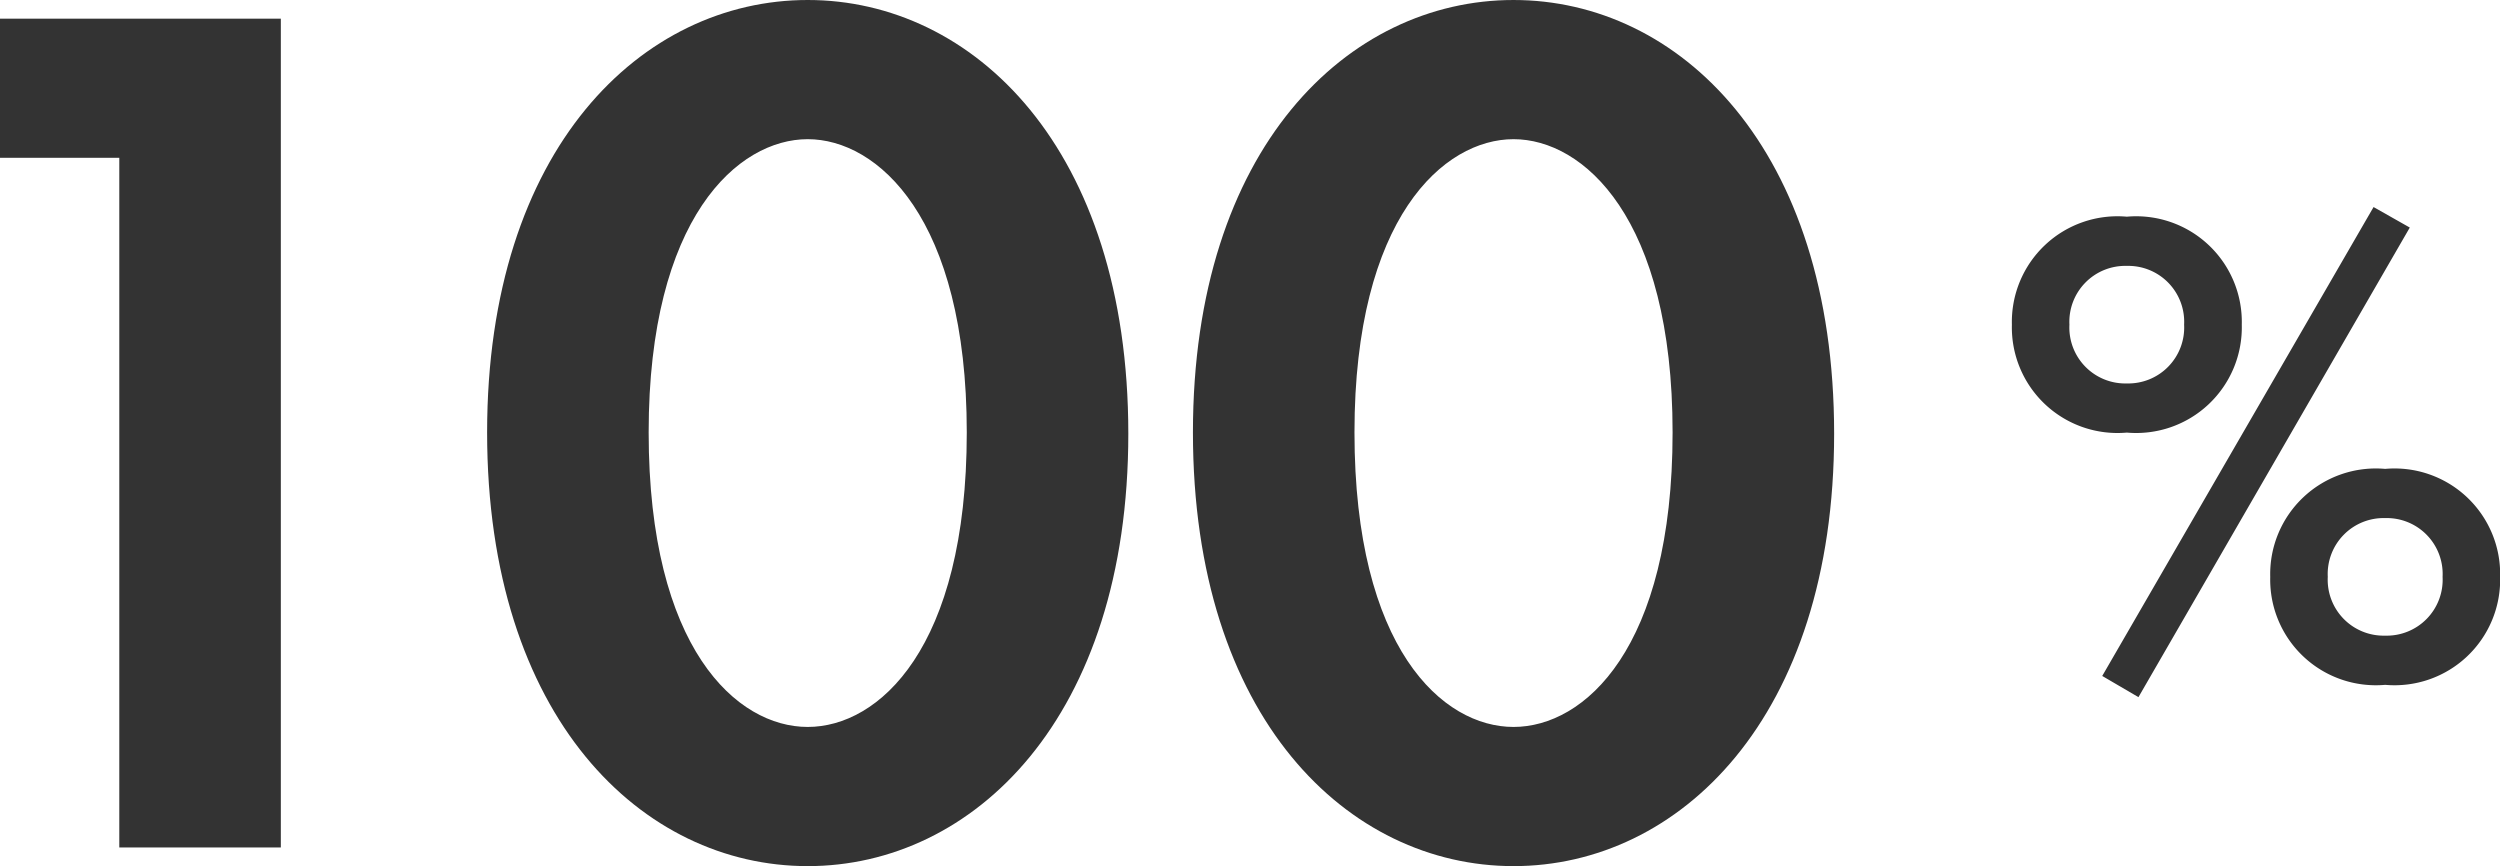
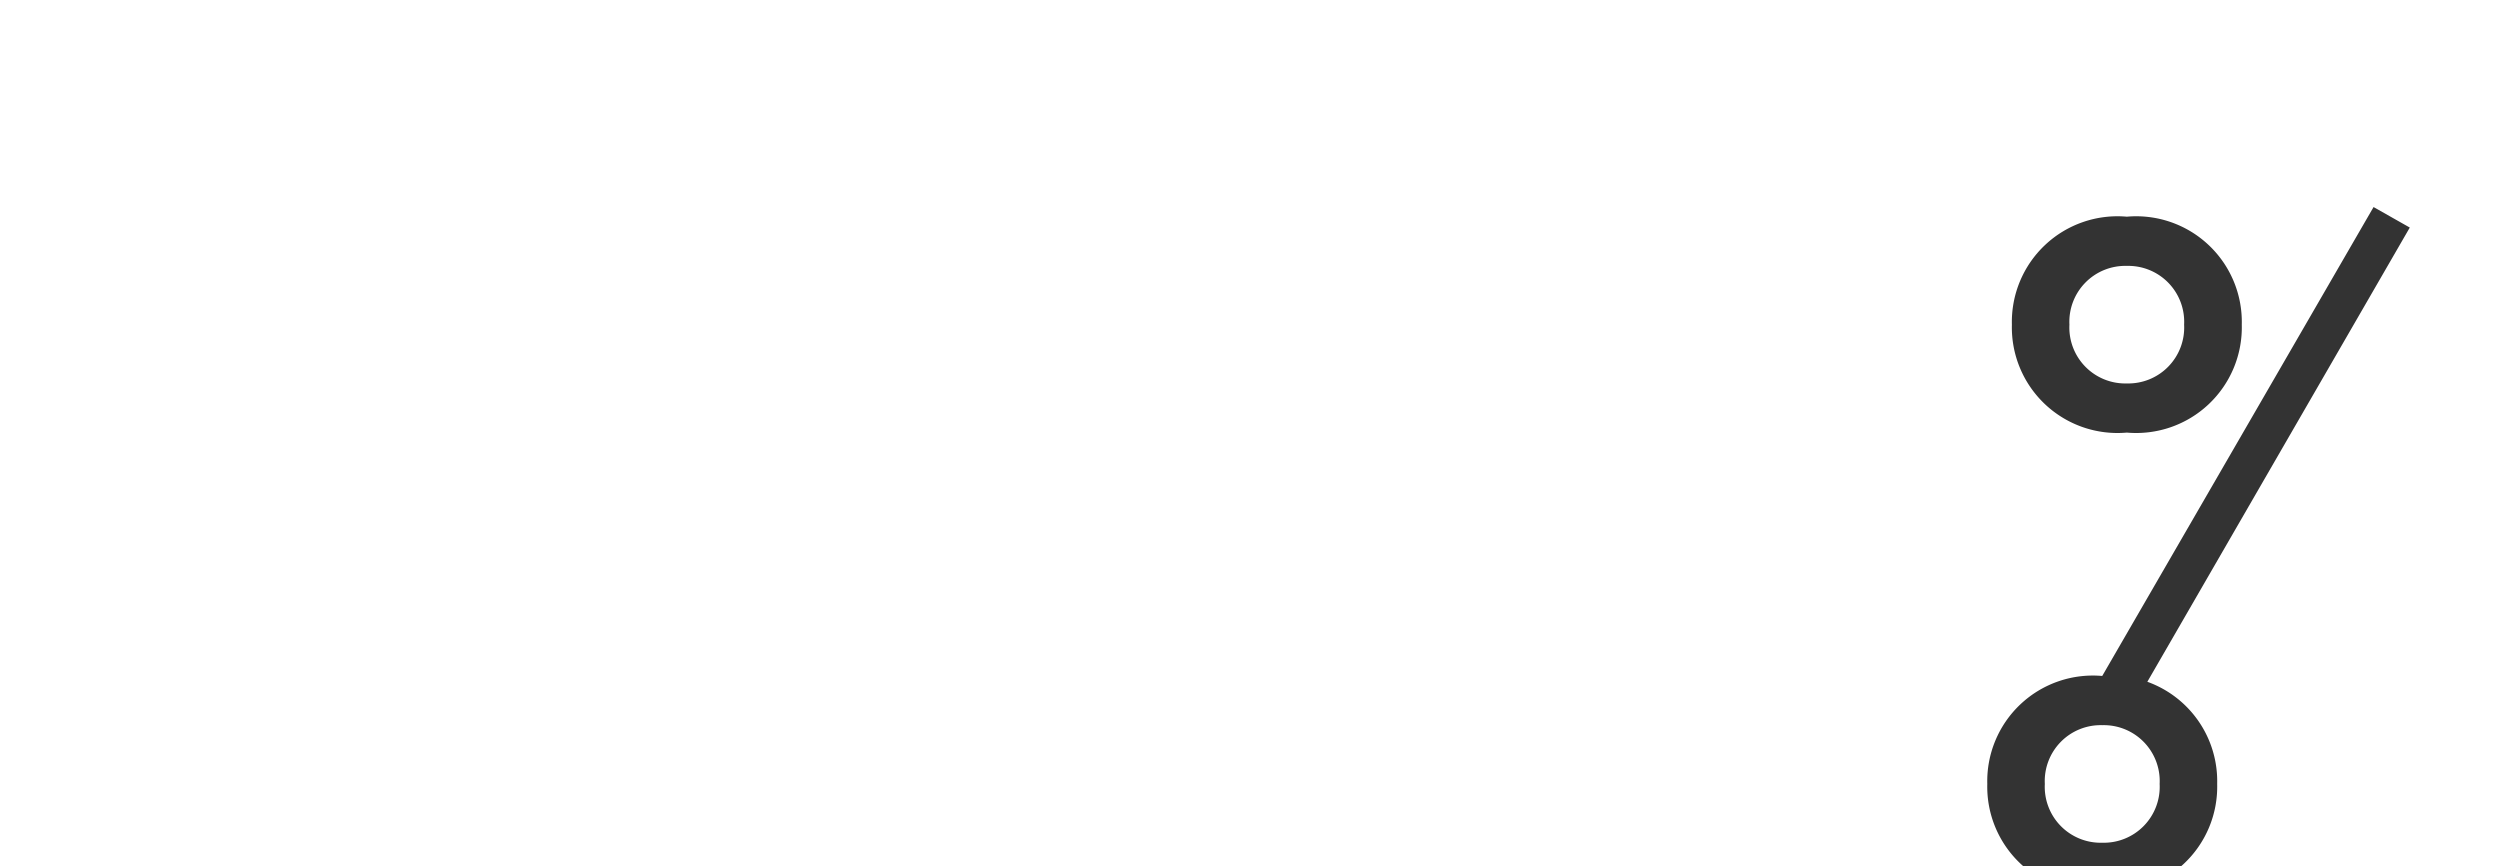
<svg xmlns="http://www.w3.org/2000/svg" width="80.474" height="27.88">
  <g data-name="グループ 2788" fill="#333">
-     <path data-name="パス 8142" d="M3.84 27.28h5.2V.6H0v4.48h3.84zm22.16.6c5.32 0 10.32-4.76 10.32-13.92C36.32 4.76 31.32 0 26 0S15.68 4.76 15.68 13.92c0 9.2 5 13.96 10.32 13.96zm0-23.4c2.24 0 5.12 2.52 5.12 9.44 0 6.96-2.84 9.48-5.12 9.48s-5.12-2.52-5.12-9.48c0-6.92 2.88-9.44 5.12-9.44zm22.72 23.4c5.32 0 10.32-4.76 10.32-13.92 0-9.2-5-13.96-10.32-13.96S38.4 4.76 38.4 13.92c0 9.2 5 13.96 10.32 13.96zm0-23.4c2.24 0 5.12 2.52 5.12 9.44 0 6.96-2.84 9.48-5.12 9.48s-5.12-2.52-5.12-9.48c0-6.92 2.88-9.44 5.12-9.44z" />
-     <path data-name="パス 8143" d="M68.462 6.975a3.4 3.4 0 00-3.7 3.476 3.4 3.4 0 003.7 3.474 3.4 3.4 0 003.7-3.476 3.4 3.4 0 00-3.7-3.474zm0 5.368a1.8 1.8 0 01-1.848-1.892 1.8 1.8 0 011.848-1.892 1.8 1.8 0 011.844 1.892 1.8 1.8 0 01-1.844 1.892zm-.792 9.416l1.166.682L77.57 7.325l-1.166-.66zm9.108-6.666a3.4 3.4 0 00-3.7 3.476 3.4 3.4 0 003.7 3.476 3.4 3.4 0 003.7-3.476 3.4 3.4 0 00-3.7-3.476zm0 5.368a1.8 1.8 0 01-1.848-1.892 1.8 1.8 0 011.848-1.892 1.8 1.8 0 011.848 1.892 1.8 1.8 0 01-1.848 1.892z" />
+     <path data-name="パス 8143" d="M68.462 6.975a3.4 3.4 0 00-3.7 3.476 3.4 3.4 0 003.7 3.474 3.4 3.4 0 003.7-3.476 3.4 3.4 0 00-3.7-3.474zm0 5.368a1.8 1.8 0 01-1.848-1.892 1.8 1.8 0 011.848-1.892 1.8 1.8 0 011.844 1.892 1.8 1.8 0 01-1.844 1.892zm-.792 9.416l1.166.682L77.57 7.325l-1.166-.66za3.4 3.4 0 00-3.7 3.476 3.4 3.4 0 003.7 3.476 3.4 3.4 0 003.7-3.476 3.4 3.4 0 00-3.7-3.476zm0 5.368a1.8 1.8 0 01-1.848-1.892 1.8 1.8 0 011.848-1.892 1.8 1.8 0 011.848 1.892 1.8 1.8 0 01-1.848 1.892z" />
  </g>
</svg>